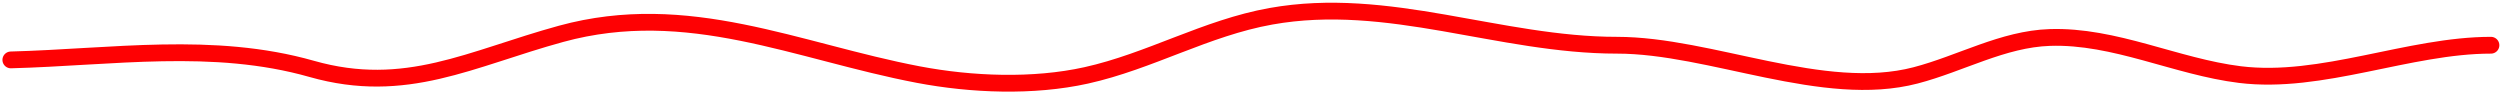
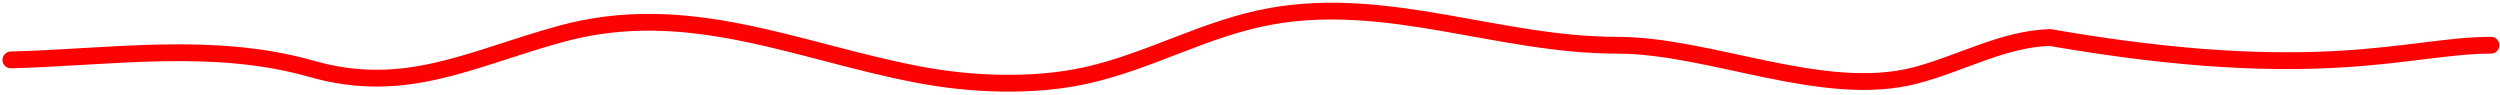
<svg xmlns="http://www.w3.org/2000/svg" width="447" height="17" viewBox="0 0 447 17" fill="none">
-   <path d="M1.937 10.711C20.019 10.235 38.083 7.302 55.727 12.314C72.576 17.101 84.149 10.472 100.334 6.046C123.017 -0.156 142.495 9.203 164.184 13.335C173.712 15.149 184.727 15.582 194.213 13.48C205.573 10.964 215.603 4.994 227.231 2.912C248.238 -0.851 268.072 8.087 289.113 8.087C305.874 8.087 326.022 17.779 342.5 13.48C350.563 11.377 358.115 6.981 366.5 6.702C378.109 6.315 389.058 11.92 400.5 13.335C415.1 15.139 430.691 8.087 445.383 8.087" stroke="#FE0103" stroke-width="3" stroke-linecap="round" />
+   <path d="M1.937 10.711C20.019 10.235 38.083 7.302 55.727 12.314C72.576 17.101 84.149 10.472 100.334 6.046C123.017 -0.156 142.495 9.203 164.184 13.335C173.712 15.149 184.727 15.582 194.213 13.48C205.573 10.964 215.603 4.994 227.231 2.912C248.238 -0.851 268.072 8.087 289.113 8.087C305.874 8.087 326.022 17.779 342.5 13.48C350.563 11.377 358.115 6.981 366.5 6.702C415.1 15.139 430.691 8.087 445.383 8.087" stroke="#FE0103" stroke-width="3" stroke-linecap="round" />
</svg>